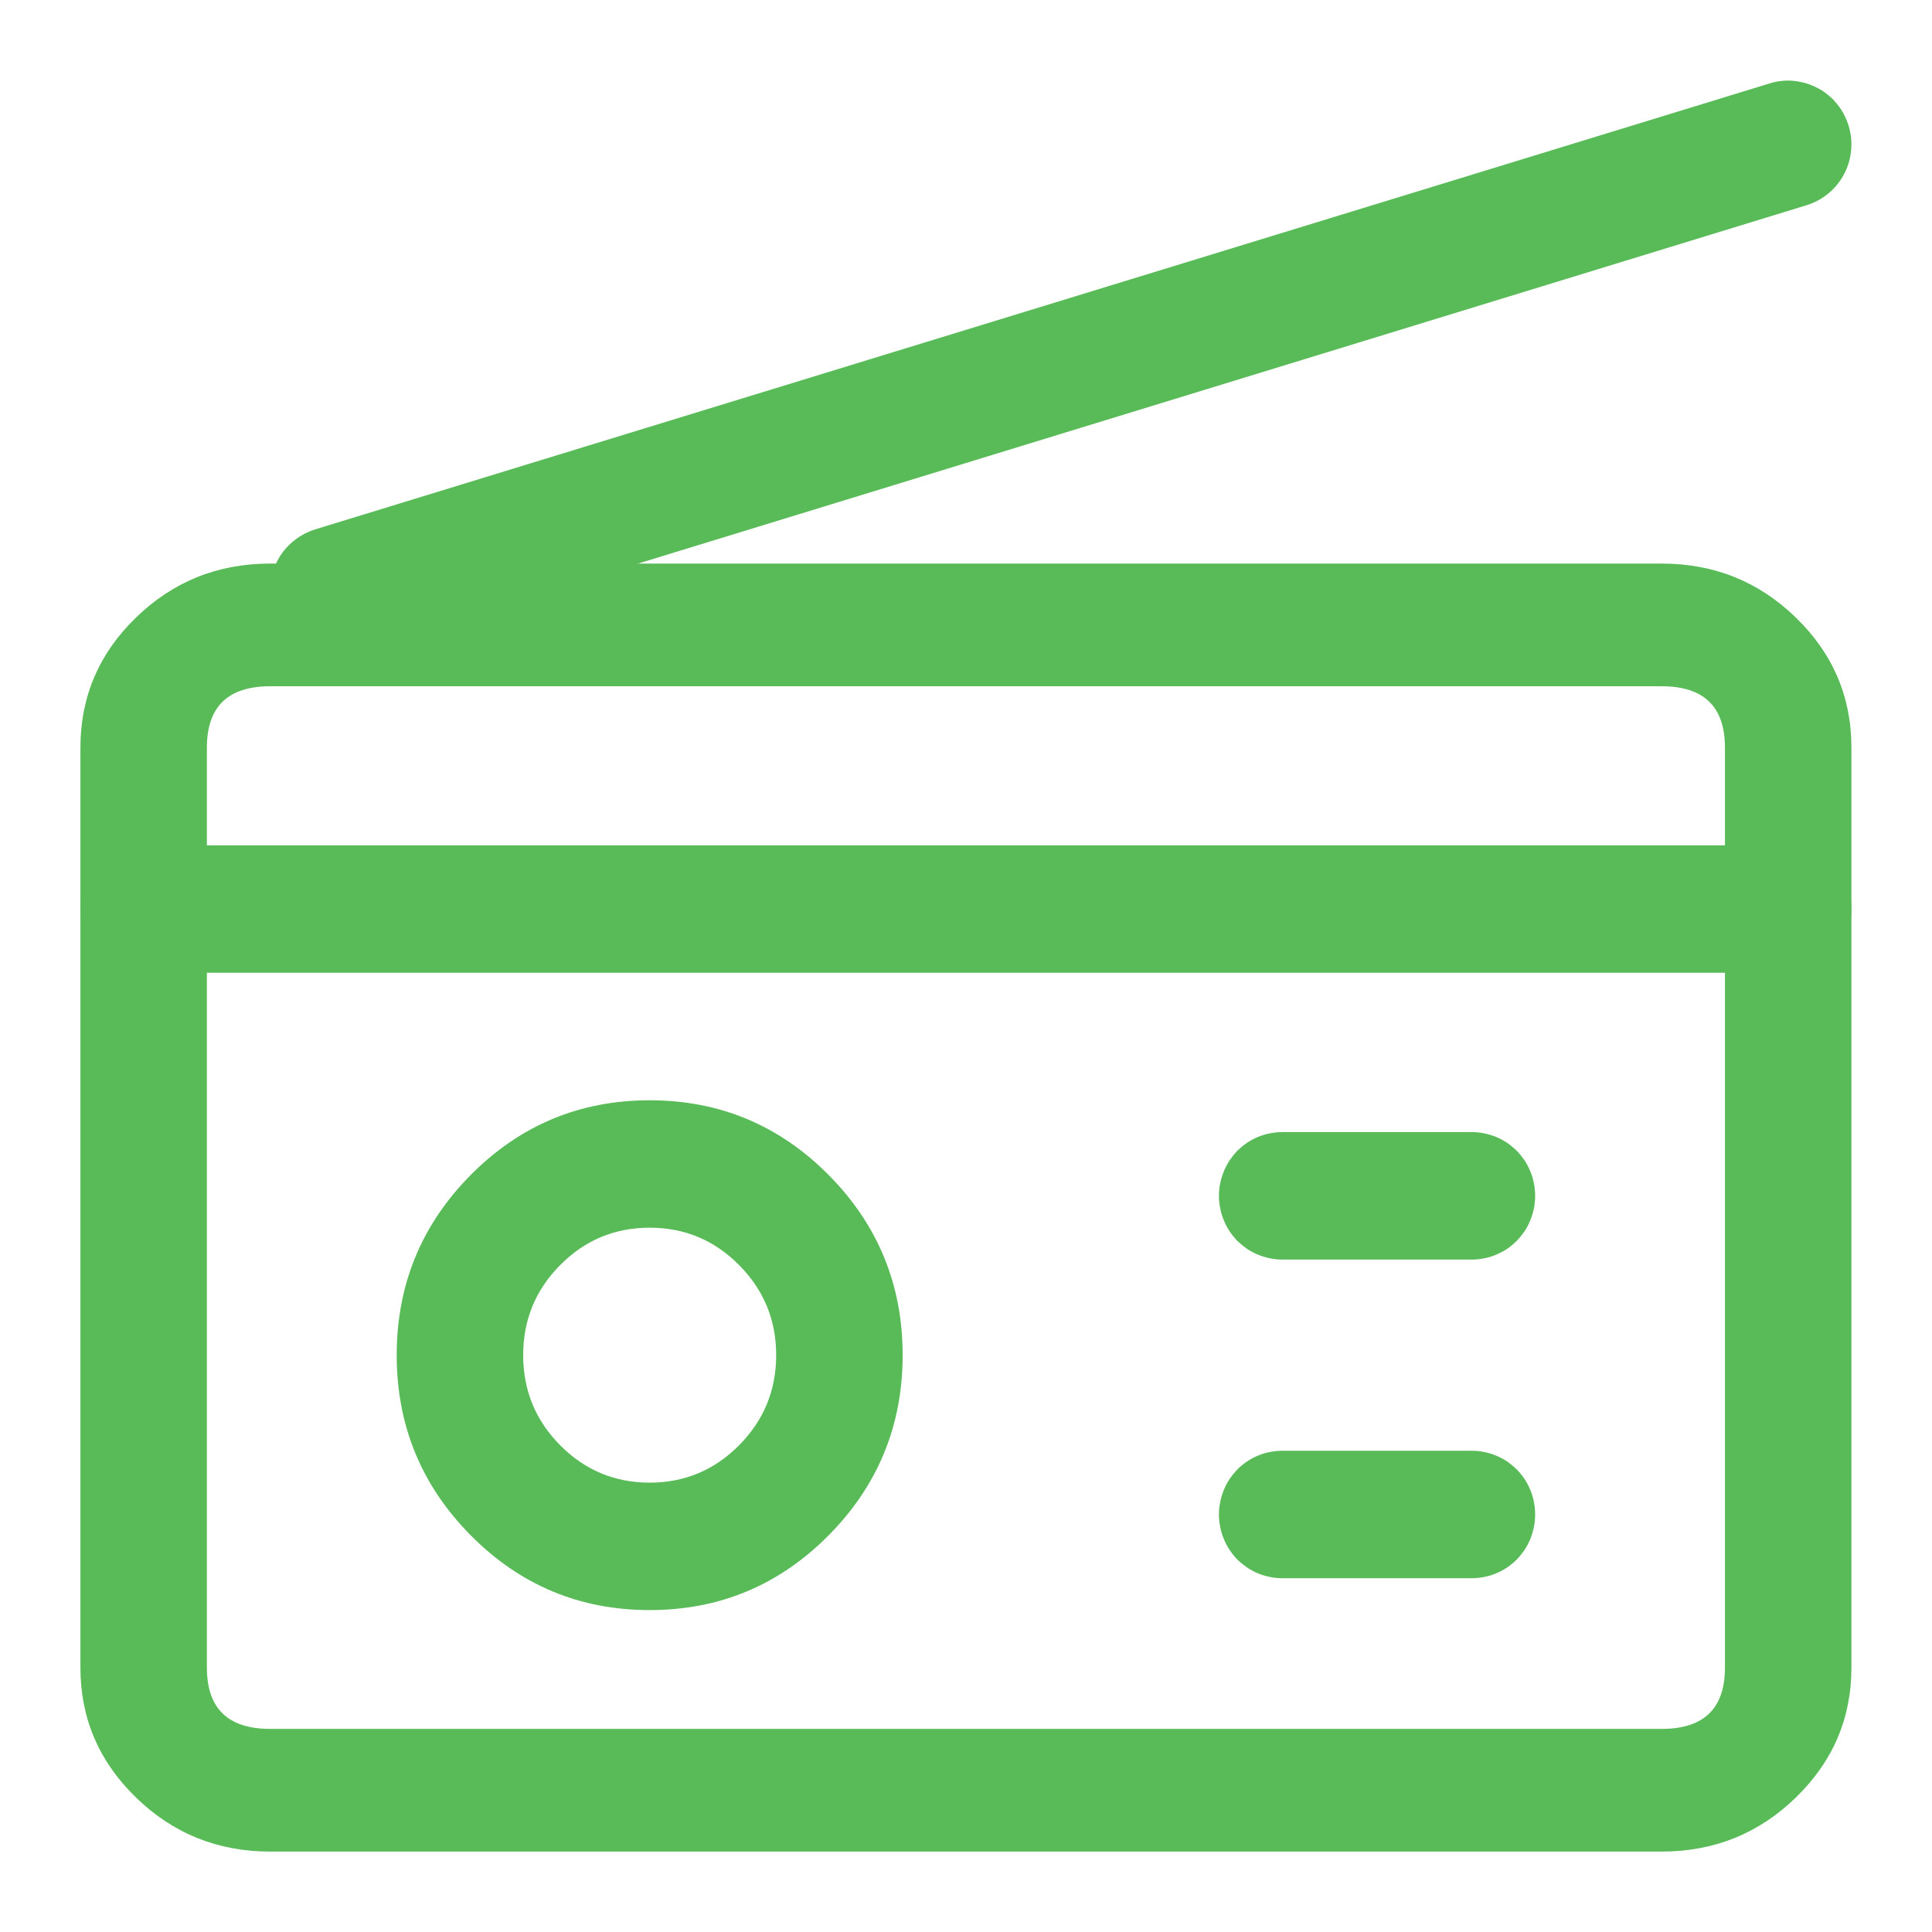
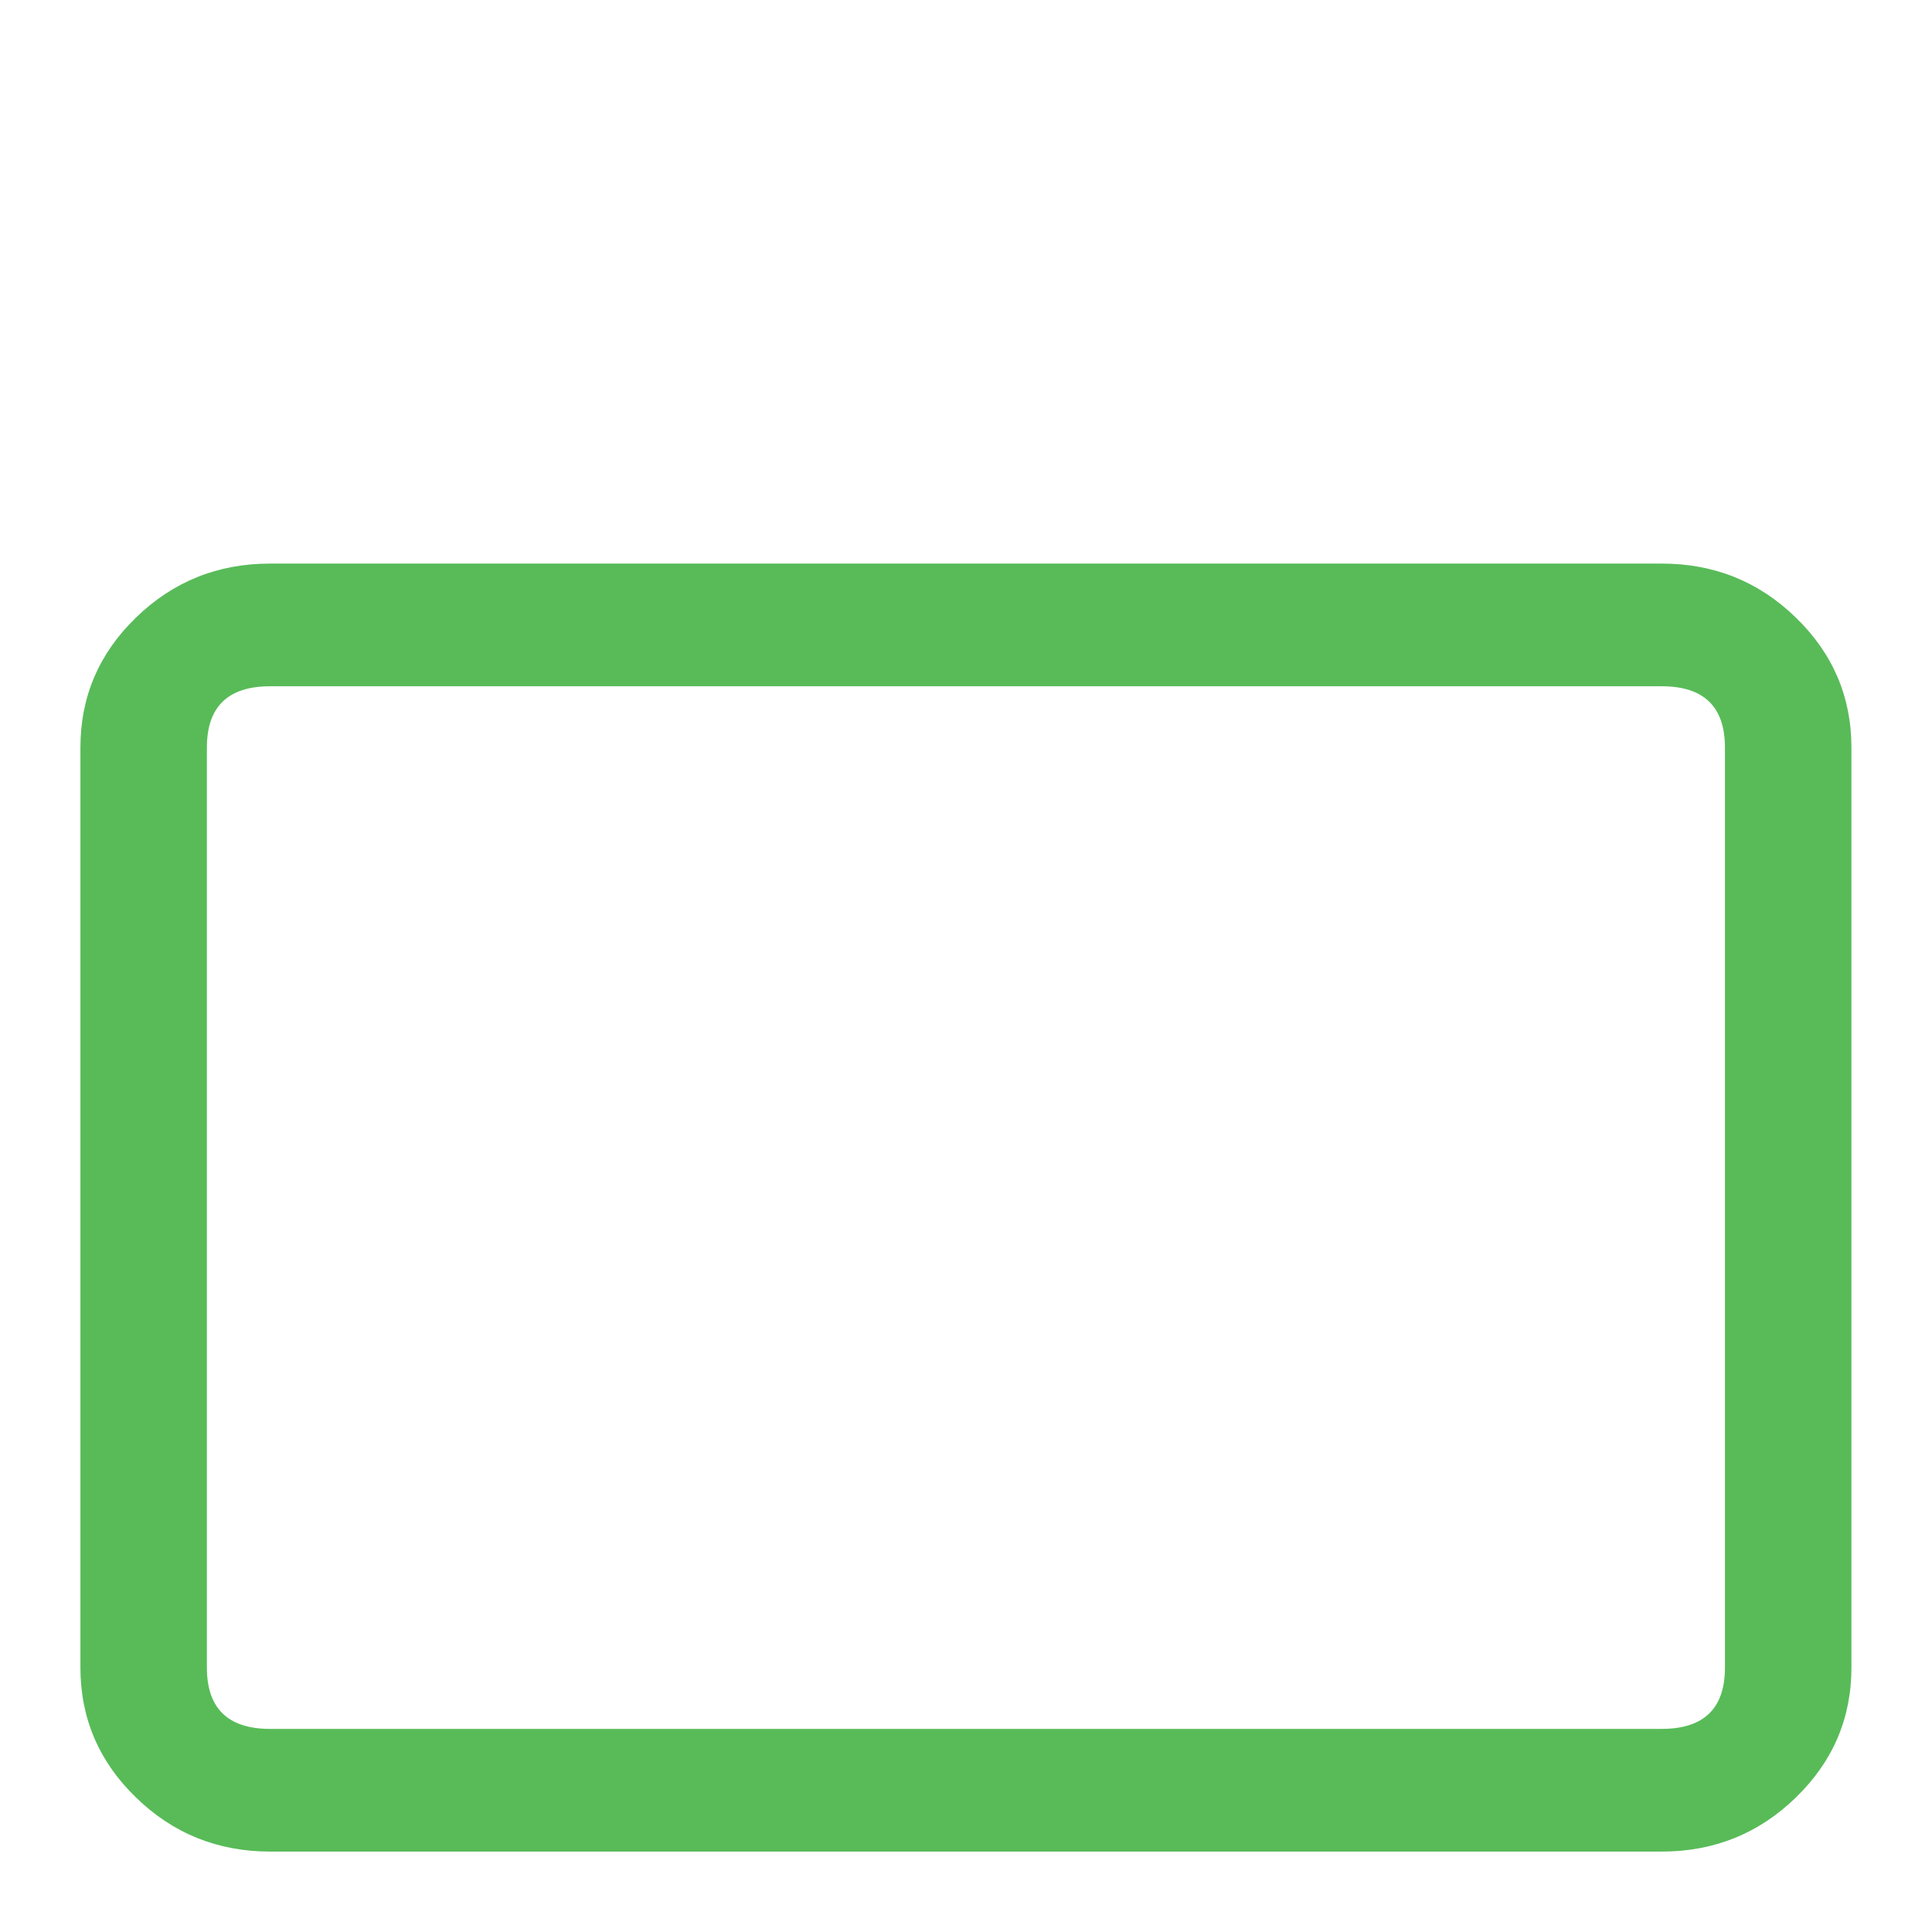
<svg xmlns="http://www.w3.org/2000/svg" width="24" height="24" viewBox="0 0 24 24" fill="none">
  <path d="M1.69 7.671C1.23 8.116 0.999 8.655 0.999 9.287V20.715C0.999 21.346 1.23 21.884 1.69 22.33C2.15 22.777 2.706 23.001 3.356 23.001H20.642C21.293 23.001 21.848 22.777 22.308 22.33C22.768 21.884 22.999 21.346 22.999 20.715V9.287C22.999 8.656 22.768 8.117 22.308 7.671C21.848 7.224 21.293 7.001 20.642 7.001H3.356C2.706 7.001 2.15 7.224 1.69 7.671ZM2.57 20.715V9.287C2.57 8.779 2.832 8.525 3.356 8.525H20.642C21.166 8.525 21.428 8.779 21.428 9.287V20.715C21.428 21.223 21.166 21.477 20.642 21.477H3.356C2.832 21.477 2.57 21.223 2.57 20.715Z" fill="#58BB58" />
-   <path d="M22.443 2.549C22.522 2.525 22.597 2.488 22.666 2.439C22.735 2.39 22.795 2.332 22.845 2.264C22.895 2.196 22.933 2.121 22.96 2.041C22.986 1.96 22.999 1.877 22.999 1.793C22.999 1.74 22.994 1.688 22.983 1.637C22.973 1.587 22.958 1.538 22.939 1.492C22.919 1.443 22.895 1.397 22.867 1.354C22.838 1.312 22.805 1.272 22.77 1.234C22.733 1.198 22.693 1.165 22.65 1.135C22.607 1.107 22.562 1.083 22.514 1.063C22.466 1.043 22.417 1.028 22.366 1.018C22.317 1.007 22.266 1.001 22.213 1.001C22.136 1.001 22.059 1.012 21.984 1.036L3.912 6.577C3.833 6.602 3.758 6.639 3.689 6.688C3.62 6.737 3.56 6.795 3.51 6.862C3.46 6.931 3.422 7.005 3.395 7.086C3.369 7.167 3.356 7.25 3.356 7.334C3.356 7.387 3.361 7.439 3.372 7.489C3.382 7.54 3.397 7.589 3.416 7.637C3.436 7.685 3.46 7.731 3.488 7.774C3.518 7.817 3.55 7.857 3.586 7.895C3.622 7.931 3.662 7.963 3.705 7.993C3.748 8.021 3.794 8.046 3.842 8.066C3.889 8.086 3.938 8.101 3.988 8.11C4.039 8.121 4.091 8.126 4.142 8.126C4.219 8.126 4.296 8.114 4.371 8.091L22.443 2.549ZM10.293 14.595C9.679 13.977 8.938 13.668 8.07 13.668C7.203 13.668 6.462 13.977 5.848 14.595C5.235 15.214 4.928 15.96 4.928 16.834C4.928 17.708 5.235 18.454 5.848 19.073C6.462 19.692 7.203 20.001 8.07 20.001C8.938 20.001 9.679 19.692 10.293 19.073C10.906 18.454 11.213 17.708 11.213 16.834C11.213 15.96 10.906 15.214 10.293 14.595ZM6.959 15.715C7.266 15.405 7.637 15.251 8.07 15.251C8.504 15.251 8.874 15.405 9.181 15.715C9.488 16.024 9.642 16.397 9.642 16.834C9.642 17.271 9.488 17.644 9.181 17.954C8.874 18.263 8.504 18.418 8.07 18.418C7.637 18.418 7.266 18.263 6.959 17.954C6.652 17.644 6.499 17.271 6.499 16.834C6.499 16.397 6.652 16.024 6.959 15.715ZM15.928 14.063H18.285C18.337 14.063 18.389 14.069 18.439 14.079C18.489 14.09 18.538 14.104 18.585 14.123C18.633 14.144 18.679 14.168 18.722 14.196C18.764 14.226 18.803 14.259 18.841 14.294C18.877 14.332 18.909 14.372 18.939 14.415C18.967 14.458 18.991 14.504 19.011 14.553C19.031 14.6 19.045 14.649 19.055 14.7C19.065 14.752 19.07 14.803 19.07 14.855C19.07 14.908 19.065 14.96 19.055 15.01C19.044 15.061 19.03 15.11 19.011 15.157C18.991 15.206 18.967 15.252 18.939 15.295C18.909 15.337 18.877 15.377 18.841 15.415C18.804 15.451 18.765 15.484 18.722 15.514C18.679 15.542 18.633 15.566 18.585 15.586C18.538 15.607 18.489 15.621 18.439 15.631C18.387 15.641 18.336 15.647 18.285 15.647H15.928C15.875 15.647 15.824 15.641 15.774 15.631C15.723 15.62 15.675 15.605 15.627 15.586C15.579 15.566 15.534 15.542 15.491 15.514C15.449 15.484 15.409 15.451 15.371 15.415C15.336 15.379 15.303 15.338 15.274 15.295C15.246 15.252 15.222 15.206 15.202 15.157C15.182 15.11 15.167 15.061 15.158 15.01C15.147 14.959 15.142 14.907 15.142 14.855C15.142 14.802 15.147 14.751 15.158 14.7C15.168 14.649 15.183 14.6 15.202 14.553C15.222 14.504 15.246 14.458 15.274 14.415C15.303 14.373 15.336 14.332 15.371 14.294C15.408 14.259 15.448 14.226 15.491 14.196C15.534 14.168 15.579 14.144 15.627 14.123C15.675 14.104 15.723 14.089 15.774 14.079C15.825 14.069 15.876 14.063 15.928 14.063ZM15.928 18.022H18.285C18.337 18.022 18.389 18.027 18.439 18.038C18.489 18.048 18.538 18.063 18.585 18.082C18.633 18.102 18.679 18.126 18.722 18.155C18.764 18.184 18.803 18.217 18.841 18.253C18.877 18.29 18.909 18.33 18.939 18.373C18.967 18.416 18.991 18.462 19.011 18.511C19.031 18.558 19.045 18.608 19.055 18.658C19.065 18.71 19.07 18.762 19.07 18.813C19.07 18.866 19.065 18.918 19.055 18.968C19.044 19.019 19.03 19.068 19.011 19.116C18.991 19.164 18.967 19.21 18.939 19.253C18.909 19.296 18.877 19.336 18.841 19.374C18.804 19.41 18.765 19.442 18.722 19.472C18.679 19.5 18.633 19.525 18.585 19.545C18.538 19.565 18.489 19.58 18.439 19.589C18.387 19.6 18.336 19.605 18.285 19.605H15.928C15.875 19.605 15.824 19.6 15.774 19.589C15.723 19.579 15.675 19.564 15.627 19.545C15.579 19.525 15.534 19.5 15.491 19.472C15.449 19.442 15.409 19.41 15.371 19.374C15.336 19.337 15.303 19.297 15.274 19.253C15.246 19.21 15.222 19.164 15.202 19.116C15.182 19.068 15.167 19.019 15.158 18.968C15.147 18.917 15.142 18.865 15.142 18.813C15.142 18.761 15.147 18.709 15.158 18.658C15.168 18.608 15.183 18.558 15.202 18.511C15.222 18.462 15.246 18.416 15.274 18.373C15.303 18.331 15.336 18.291 15.371 18.253C15.408 18.217 15.448 18.184 15.491 18.155C15.534 18.126 15.579 18.102 15.627 18.082C15.675 18.062 15.723 18.047 15.774 18.038C15.825 18.027 15.876 18.022 15.928 18.022ZM1.785 10.501H22.213C22.266 10.501 22.317 10.506 22.367 10.517C22.418 10.527 22.466 10.542 22.514 10.561C22.562 10.581 22.607 10.605 22.65 10.634C22.692 10.663 22.732 10.696 22.77 10.732C22.805 10.769 22.838 10.809 22.867 10.852C22.895 10.896 22.919 10.941 22.939 10.99C22.959 11.038 22.974 11.087 22.983 11.137C22.994 11.189 22.999 11.241 22.999 11.293C22.999 11.345 22.994 11.397 22.983 11.448C22.973 11.498 22.958 11.547 22.939 11.595C22.919 11.643 22.895 11.689 22.867 11.733C22.838 11.775 22.805 11.815 22.77 11.853C22.733 11.889 22.693 11.922 22.65 11.951C22.607 11.98 22.562 12.004 22.514 12.024C22.466 12.044 22.417 12.059 22.366 12.068C22.317 12.079 22.266 12.084 22.213 12.084H1.785C1.732 12.084 1.681 12.079 1.631 12.068C1.58 12.058 1.532 12.043 1.486 12.024C1.438 12.004 1.392 11.98 1.349 11.951C1.308 11.922 1.268 11.889 1.23 11.853C1.194 11.816 1.162 11.776 1.133 11.733C1.104 11.689 1.08 11.643 1.06 11.595C1.04 11.547 1.025 11.498 1.015 11.448C1.004 11.396 0.999 11.344 0.999 11.293C0.999 11.24 1.004 11.188 1.015 11.137C1.025 11.087 1.04 11.038 1.059 10.99C1.079 10.941 1.103 10.896 1.131 10.852C1.16 10.81 1.193 10.77 1.228 10.732C1.265 10.696 1.305 10.663 1.348 10.634C1.391 10.605 1.436 10.581 1.485 10.561C1.532 10.541 1.58 10.526 1.631 10.517C1.682 10.506 1.733 10.501 1.785 10.501Z" fill="#58BB58" />
</svg>